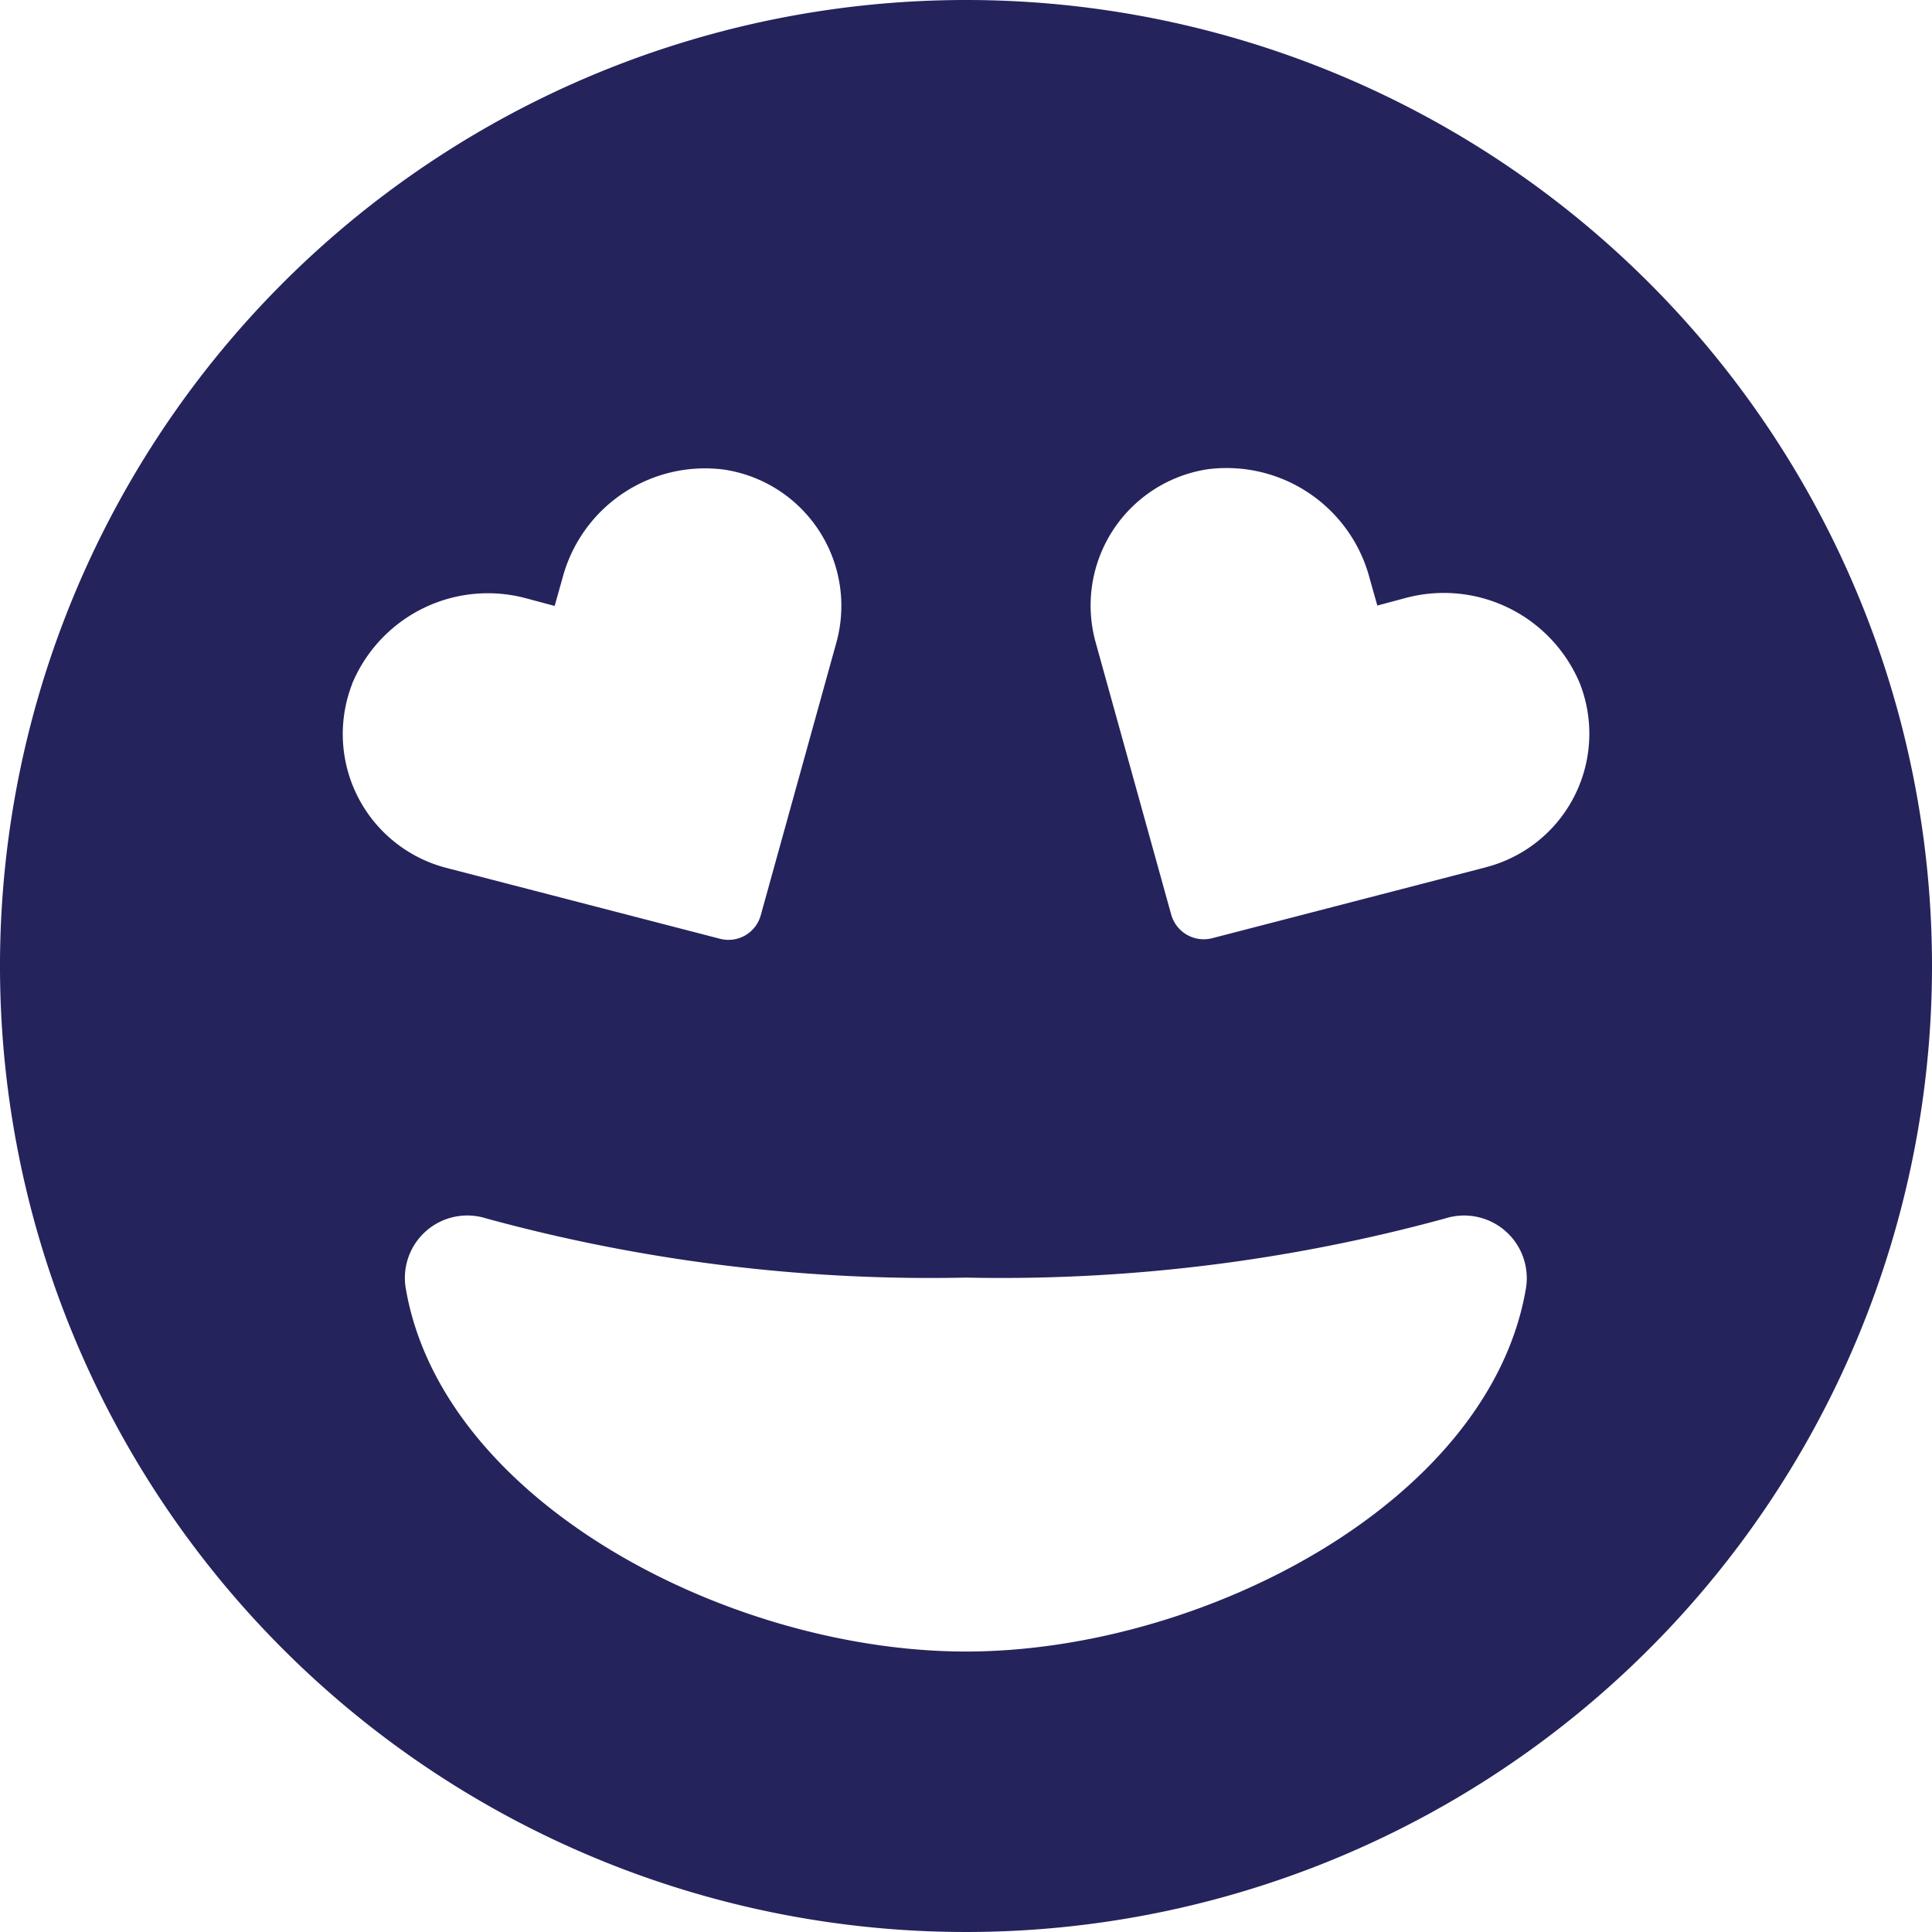
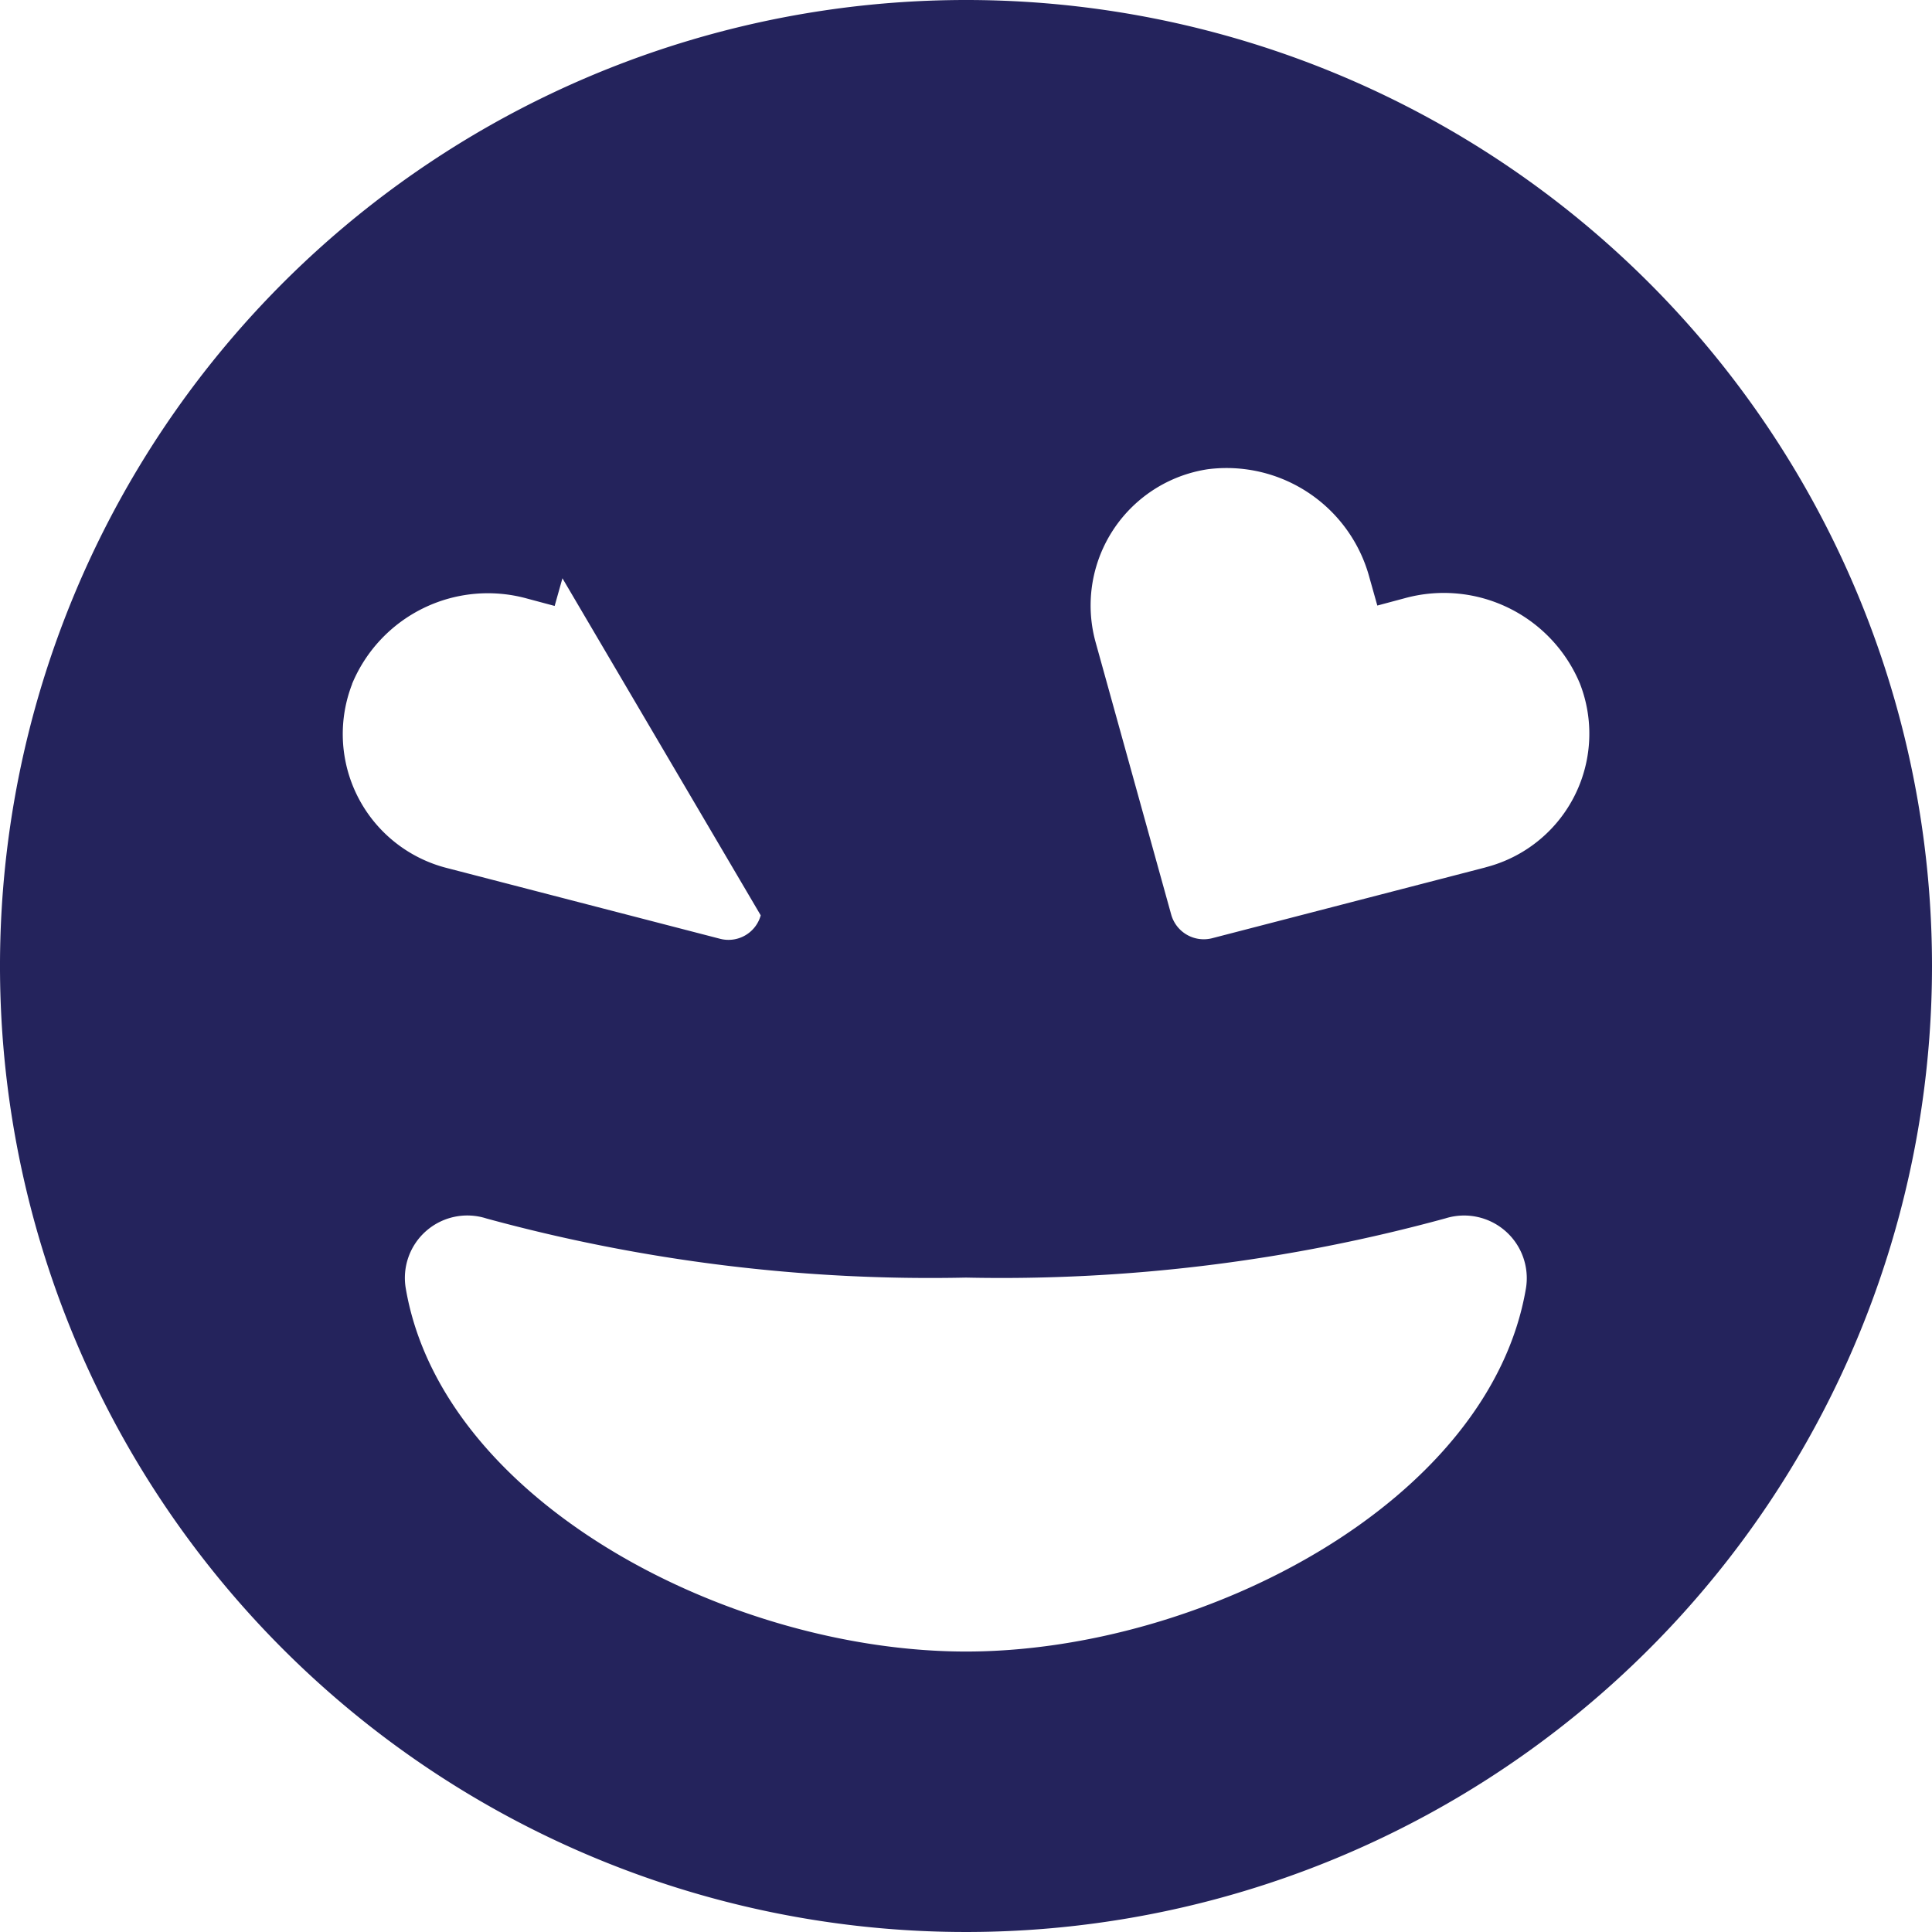
<svg xmlns="http://www.w3.org/2000/svg" width="60" height="60" viewBox="0 0 60 60">
-   <path id="Icon_awesome-grin-hearts" data-name="Icon awesome-grin-hearts" d="M30,.563a30,30,0,1,0,30,30A29.995,29.995,0,0,0,30,.563ZM10.935,21.8a4.568,4.568,0,0,1,5.431-2.649l.859.23.242-.859a4.579,4.579,0,0,1,5.02-3.375,4.279,4.279,0,0,1,3.484,5.383L23.625,28.99a1.039,1.039,0,0,1-1.27.726l-8.492-2.2a4.293,4.293,0,0,1-2.927-5.71ZM30,51.853c-7.331,0-16.27-4.633-17.4-11.286a1.939,1.939,0,0,1,2.5-2.165A52.287,52.287,0,0,0,30,40.24,52.287,52.287,0,0,0,44.891,38.4a1.946,1.946,0,0,1,2.5,2.165C46.27,47.22,37.331,51.853,30,51.853ZM46.137,27.5l-8.492,2.2a1.05,1.05,0,0,1-1.27-.726l-2.347-8.456a4.279,4.279,0,0,1,3.484-5.383,4.594,4.594,0,0,1,5.02,3.375l.242.859.859-.23a4.58,4.58,0,0,1,5.431,2.649,4.284,4.284,0,0,1-2.927,5.71Z" transform="translate(0 -0.563)" fill="#24235c" />
+   <path id="Icon_awesome-grin-hearts" data-name="Icon awesome-grin-hearts" d="M30,.563a30,30,0,1,0,30,30A29.995,29.995,0,0,0,30,.563ZM10.935,21.8a4.568,4.568,0,0,1,5.431-2.649l.859.23.242-.859L23.625,28.99a1.039,1.039,0,0,1-1.27.726l-8.492-2.2a4.293,4.293,0,0,1-2.927-5.71ZM30,51.853c-7.331,0-16.27-4.633-17.4-11.286a1.939,1.939,0,0,1,2.5-2.165A52.287,52.287,0,0,0,30,40.24,52.287,52.287,0,0,0,44.891,38.4a1.946,1.946,0,0,1,2.5,2.165C46.27,47.22,37.331,51.853,30,51.853ZM46.137,27.5l-8.492,2.2a1.05,1.05,0,0,1-1.27-.726l-2.347-8.456a4.279,4.279,0,0,1,3.484-5.383,4.594,4.594,0,0,1,5.02,3.375l.242.859.859-.23a4.58,4.58,0,0,1,5.431,2.649,4.284,4.284,0,0,1-2.927,5.71Z" transform="translate(0 -0.563)" fill="#24235c" />
</svg>